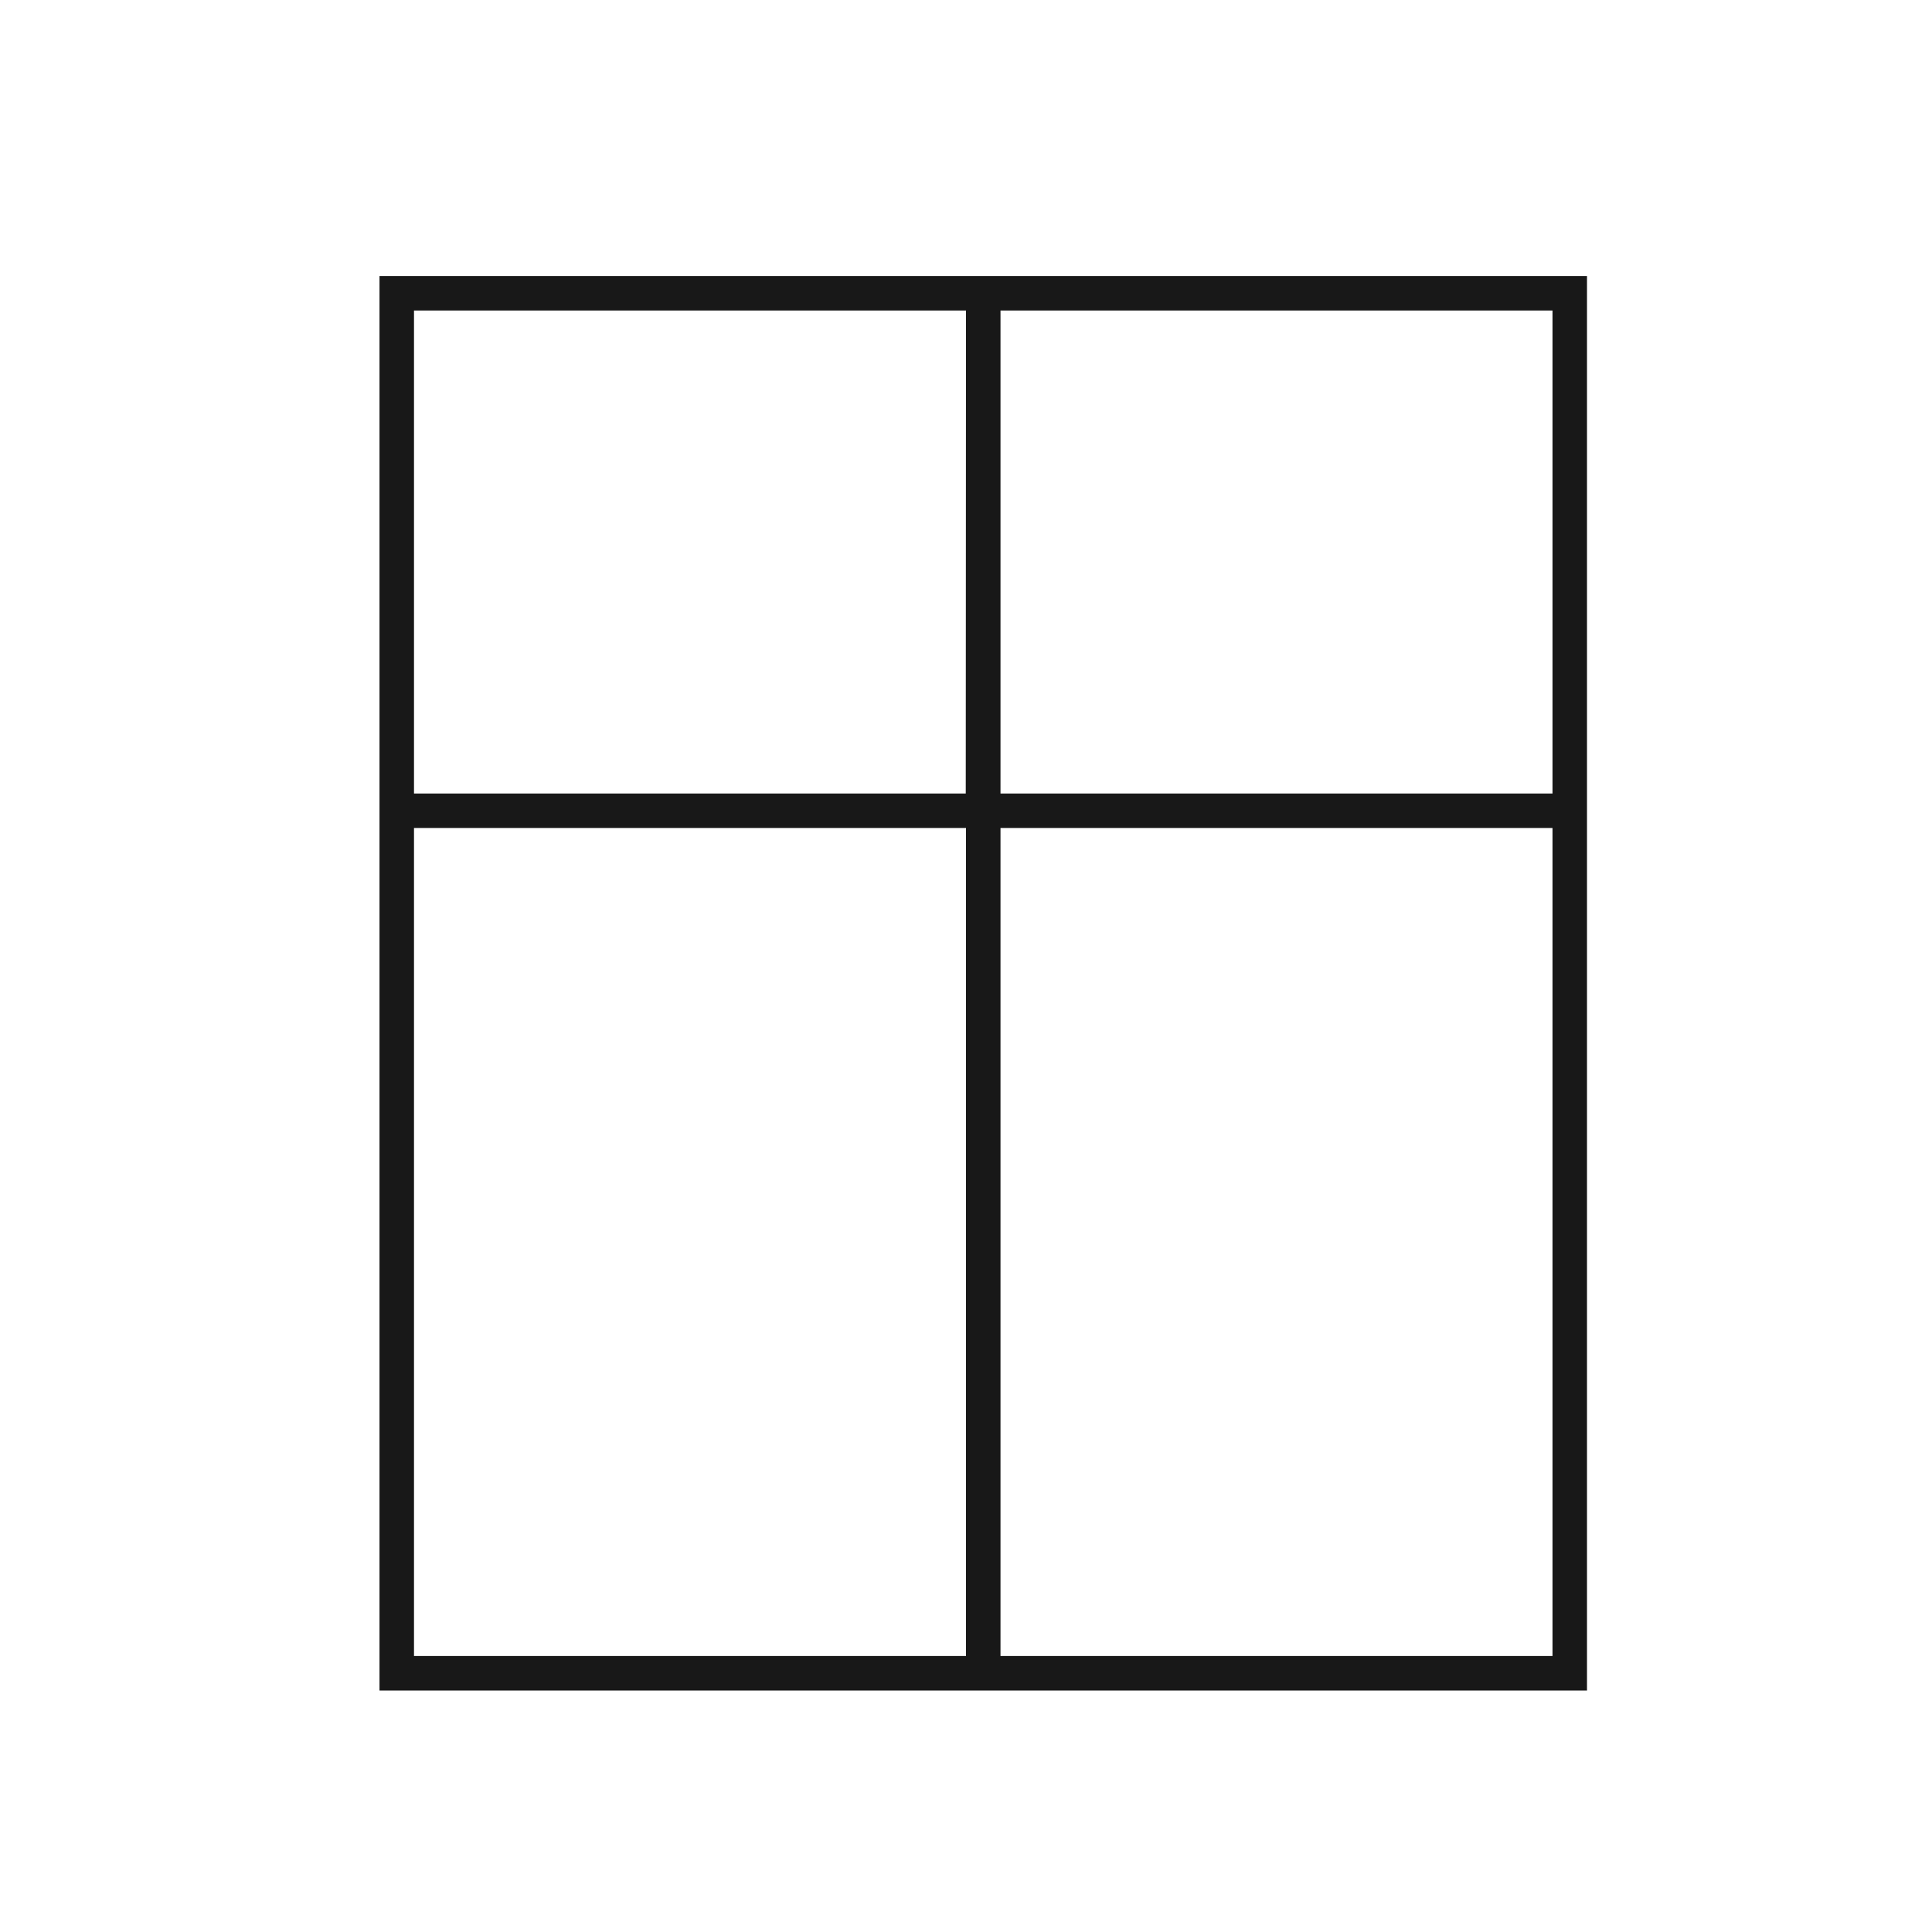
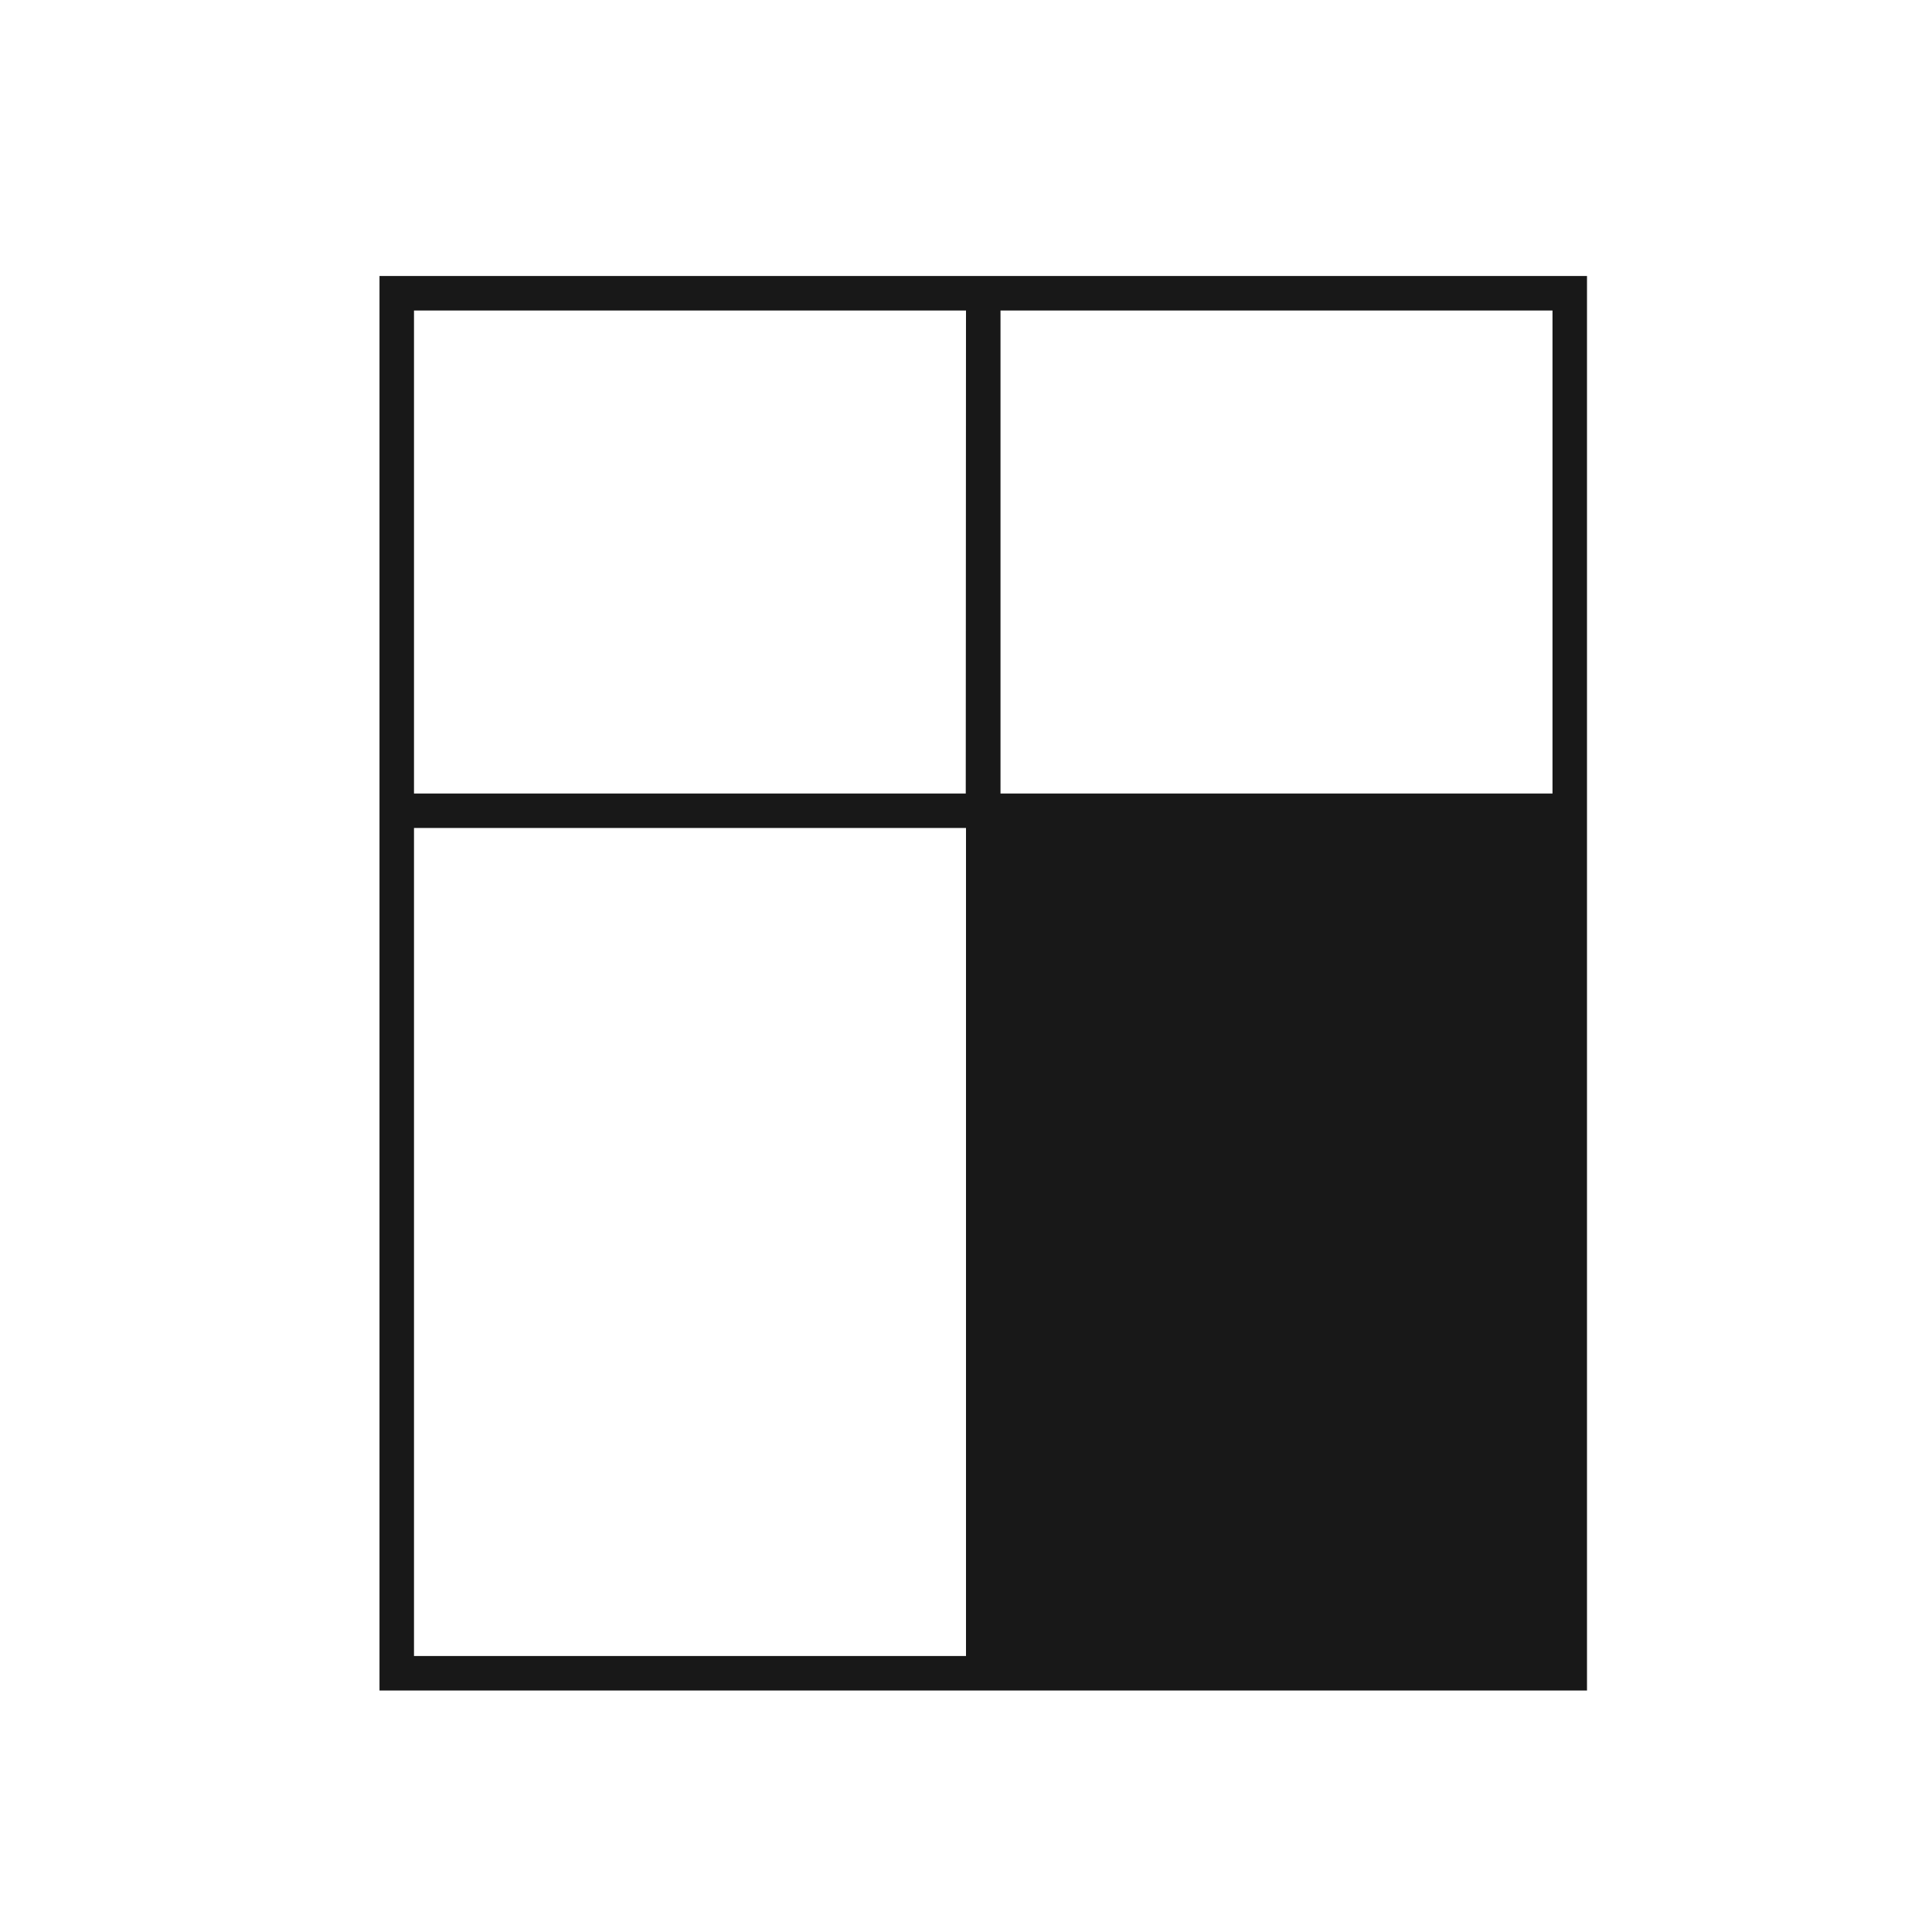
<svg xmlns="http://www.w3.org/2000/svg" width="56" height="56" viewBox="0 0 56 56" fill="none">
-   <path fill-rule="evenodd" clip-rule="evenodd" d="M11 8H46V49H11V8ZM12 9V23H27.993L28 9H12ZM28 24H12V48H28V24ZM29 48H45V24H29V48ZM29 23H45V9H29V23Z" fill="#181818" />
+   <path fill-rule="evenodd" clip-rule="evenodd" d="M11 8H46V49H11V8ZM12 9V23H27.993L28 9H12ZM28 24H12V48H28V24ZM29 48H45H29V48ZM29 23H45V9H29V23Z" fill="#181818" />
</svg>